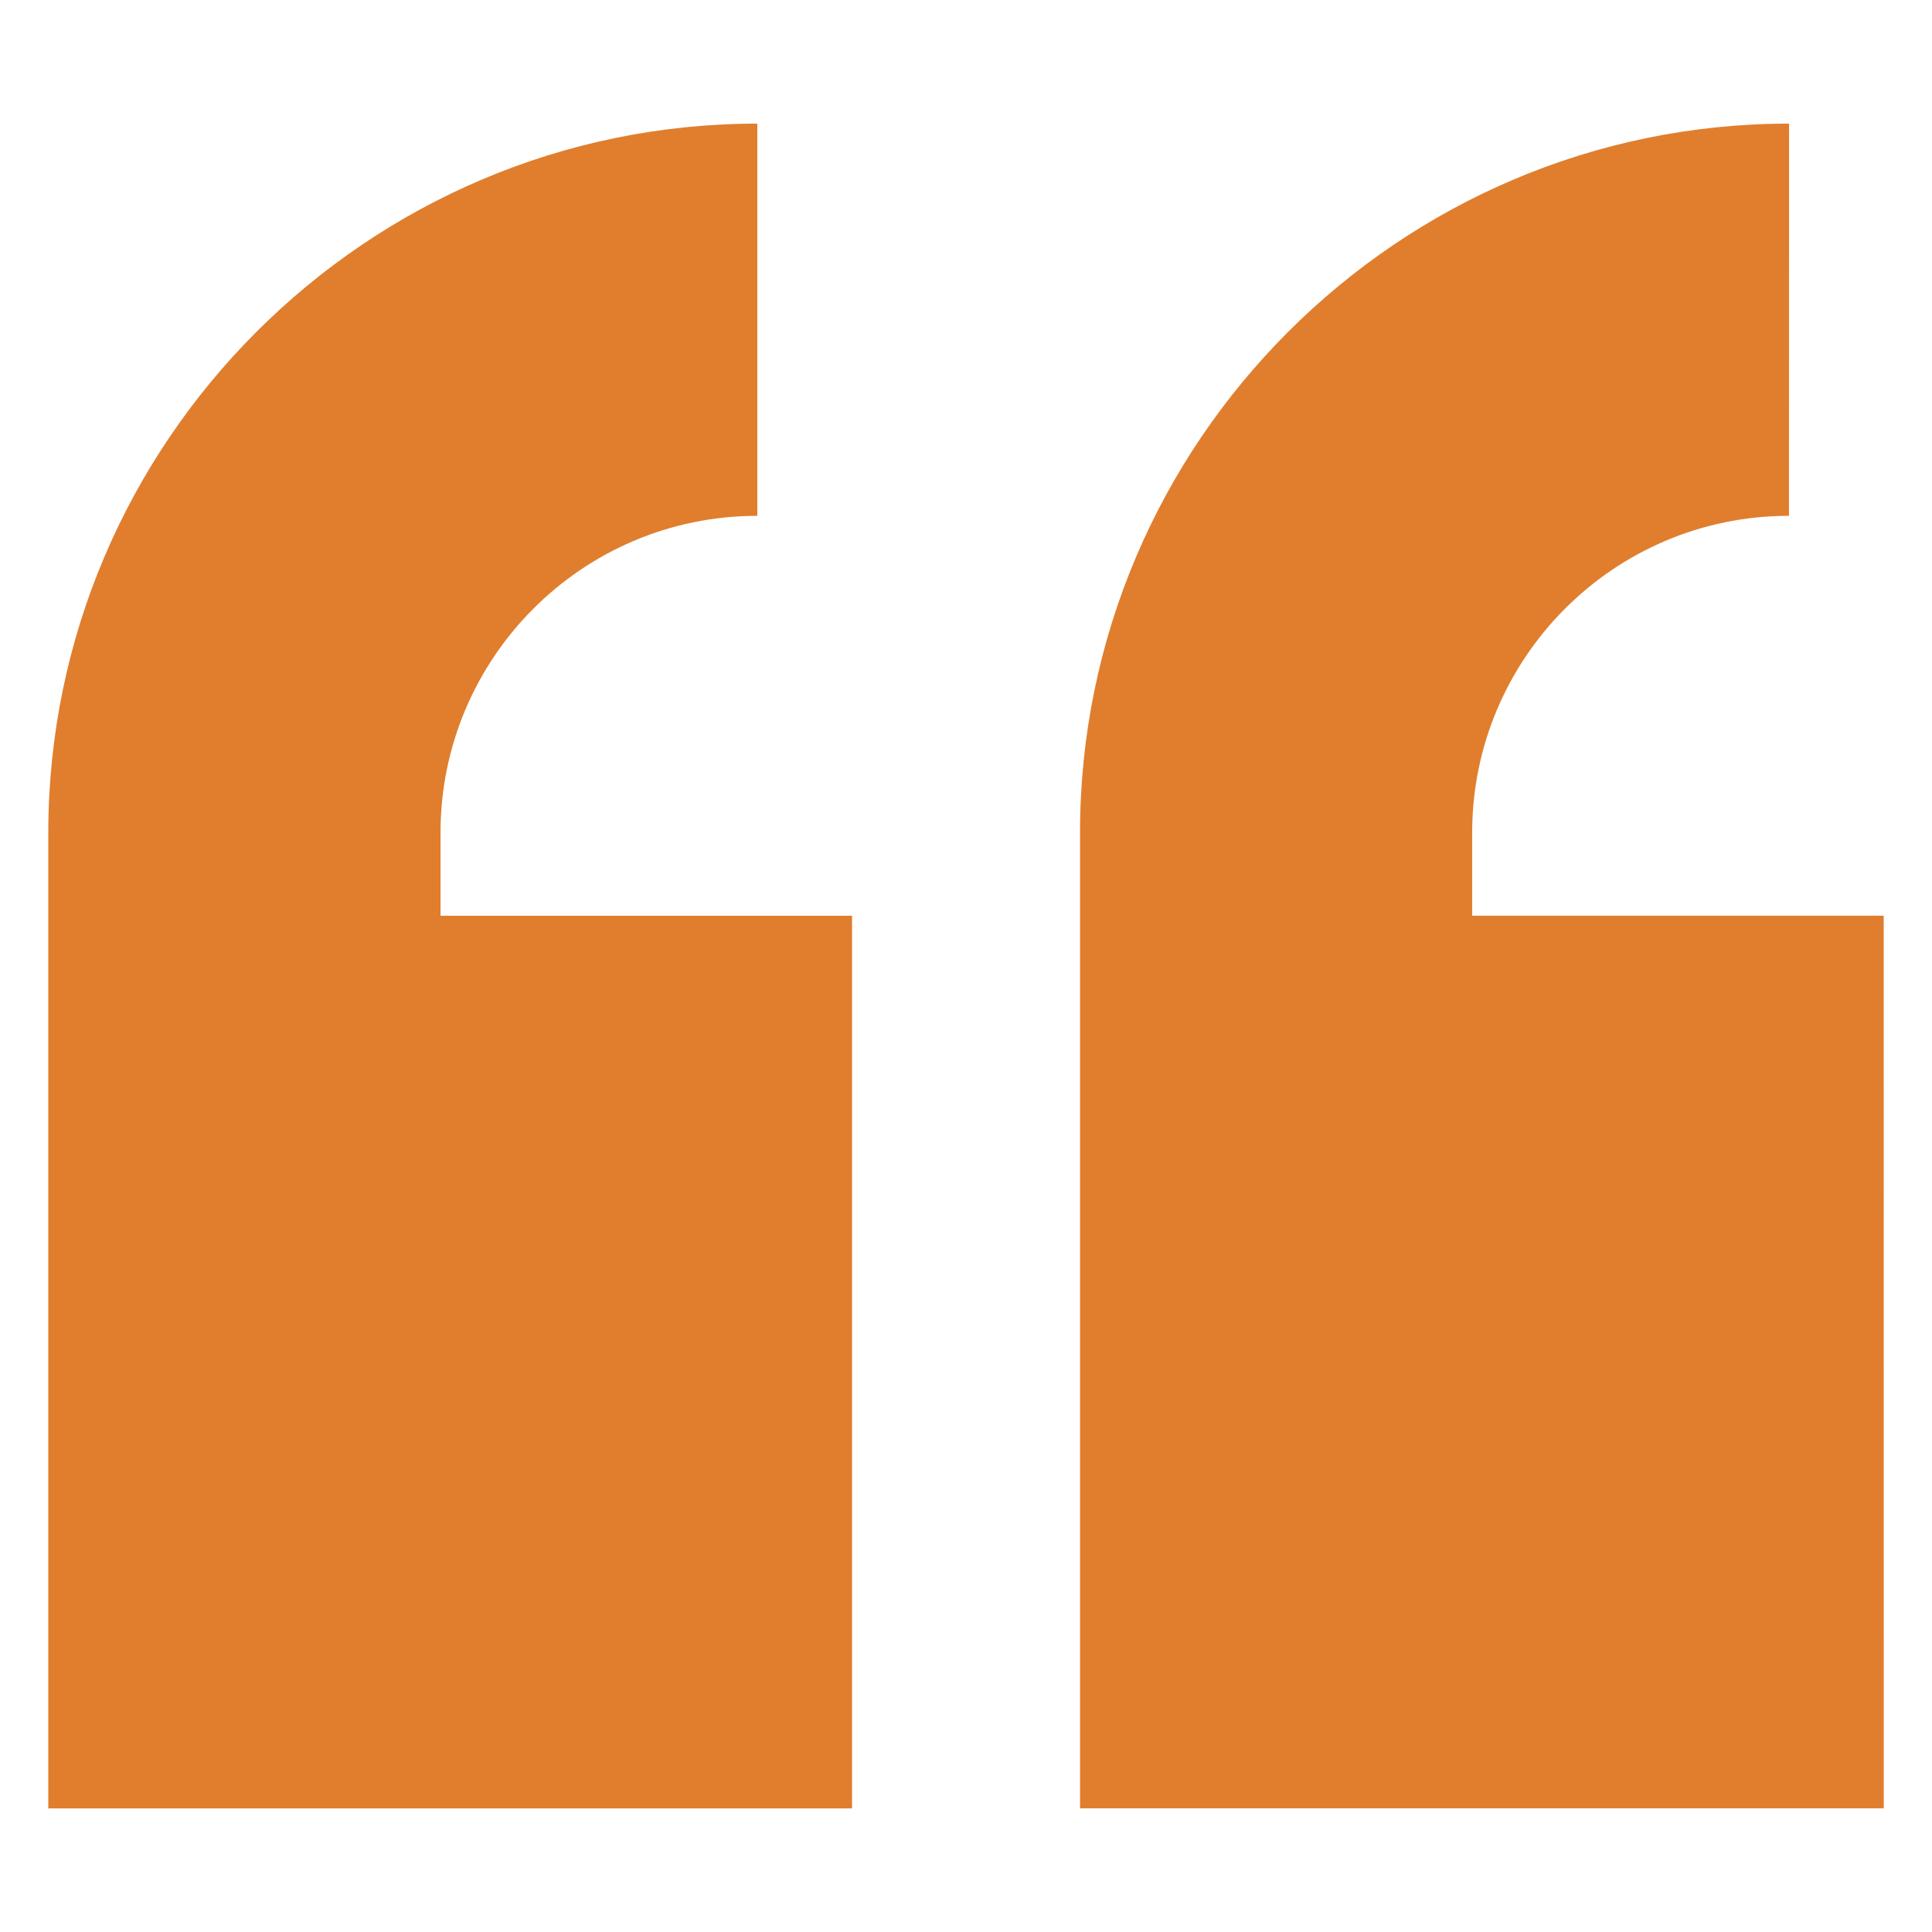
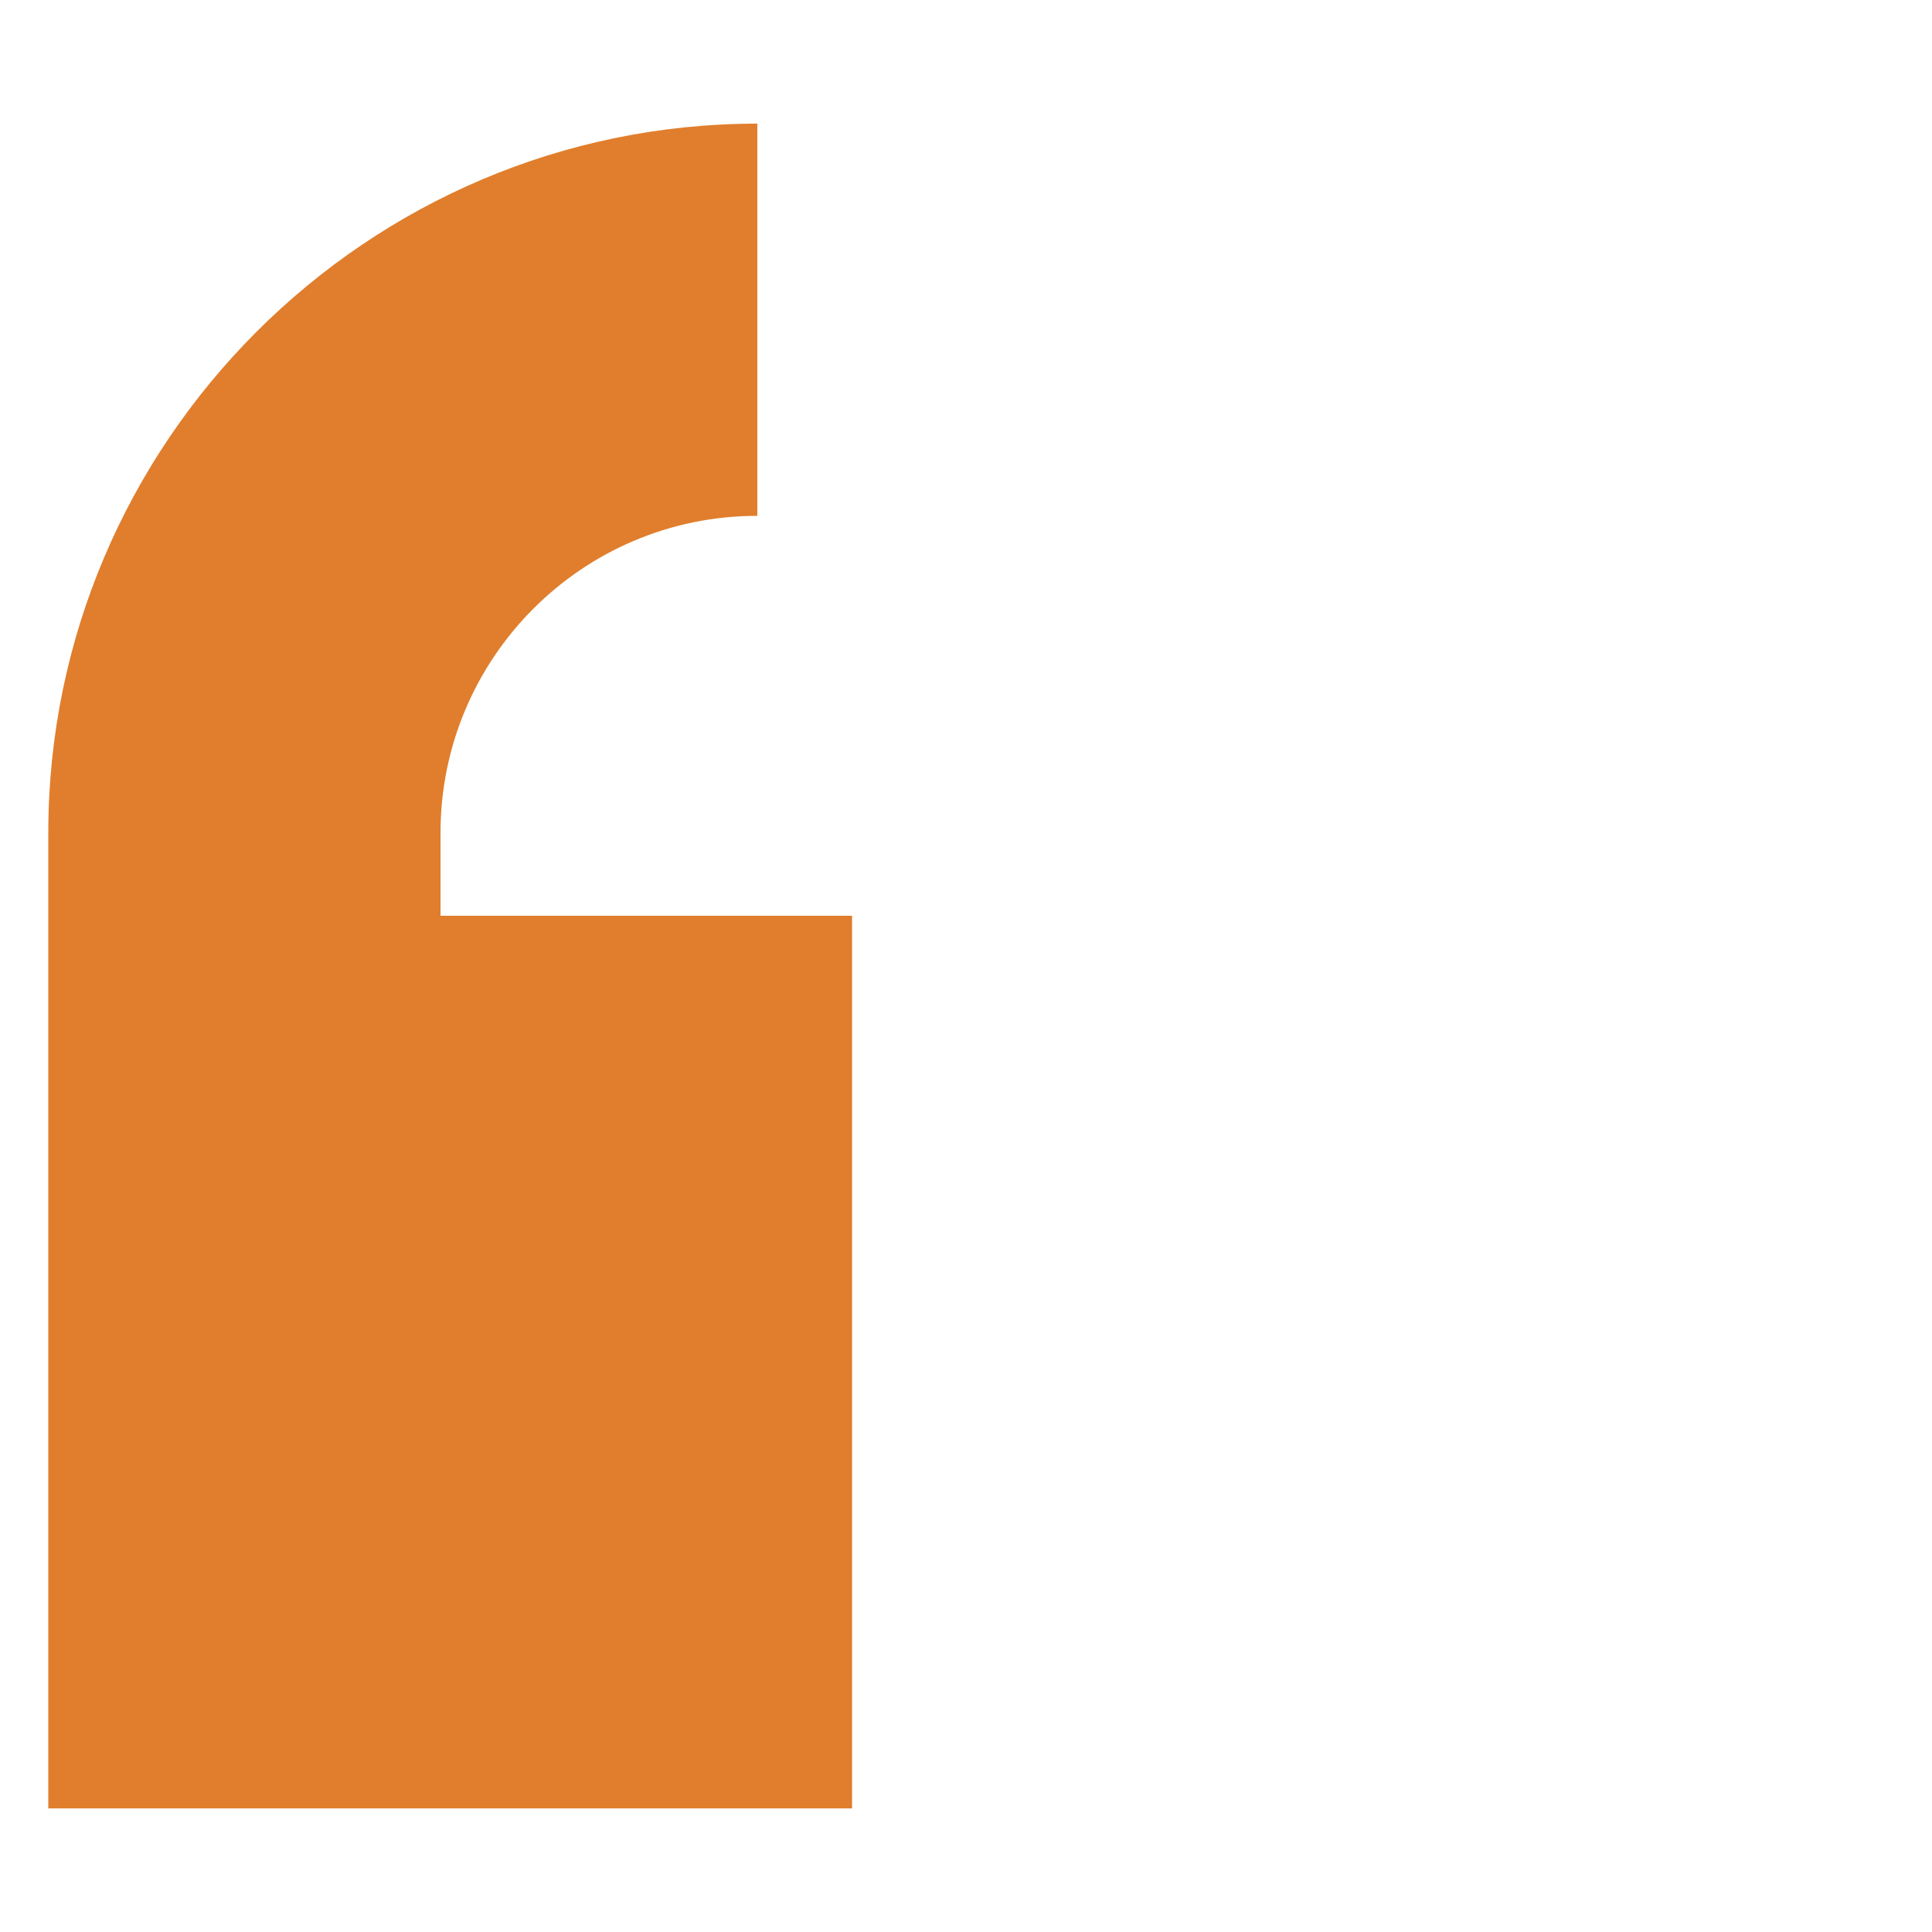
<svg xmlns="http://www.w3.org/2000/svg" fill="#E07E2D" width="100pt" height="100pt" version="1.1" viewBox="0 0 100 100">
  <g>
-     <path d="m97.5 47.398h-21.301v-4.301c0-9 7.301-16.398 16.398-16.398l0.004-20.301c-20.199 0-36.699 16.5-36.699 36.699v50.5h41.602z" />
    <path d="m44.102 93.602v-46.203h-21.301v-4.301c0-9 7.301-16.398 16.398-16.398v-20.301c-20.199 0-36.699 16.5-36.699 36.703v50.5z" />
  </g>
</svg>